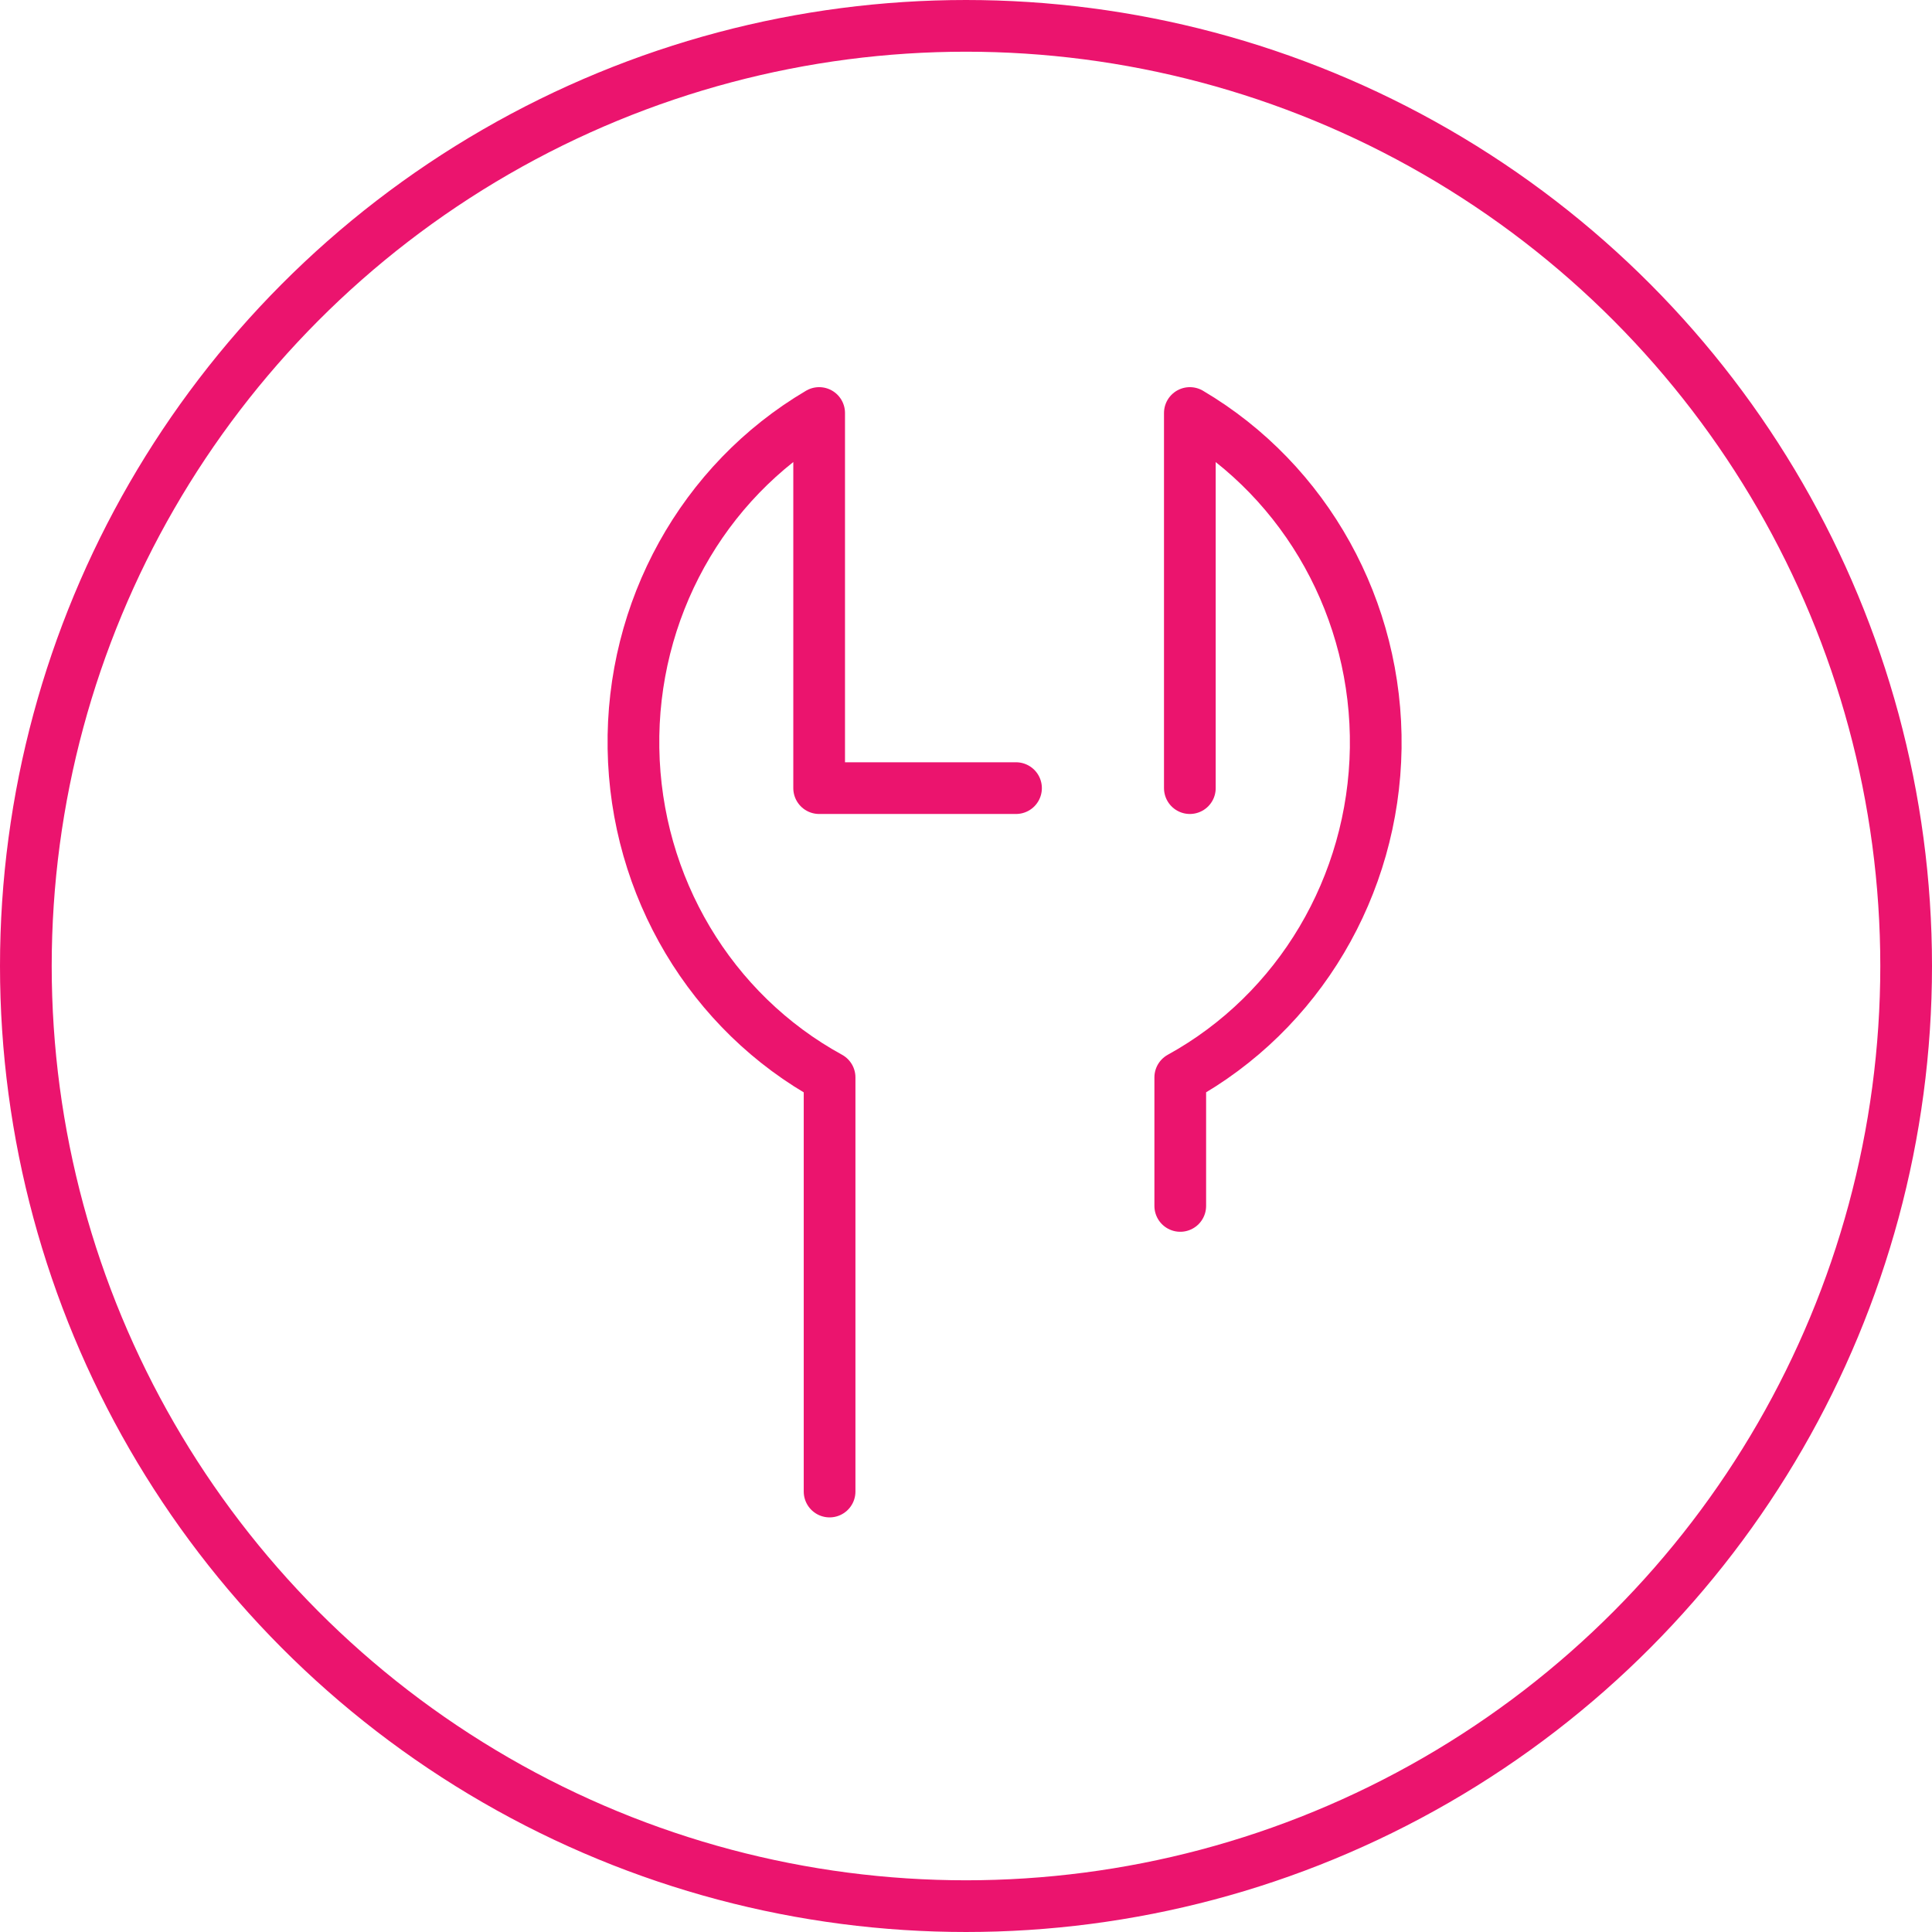
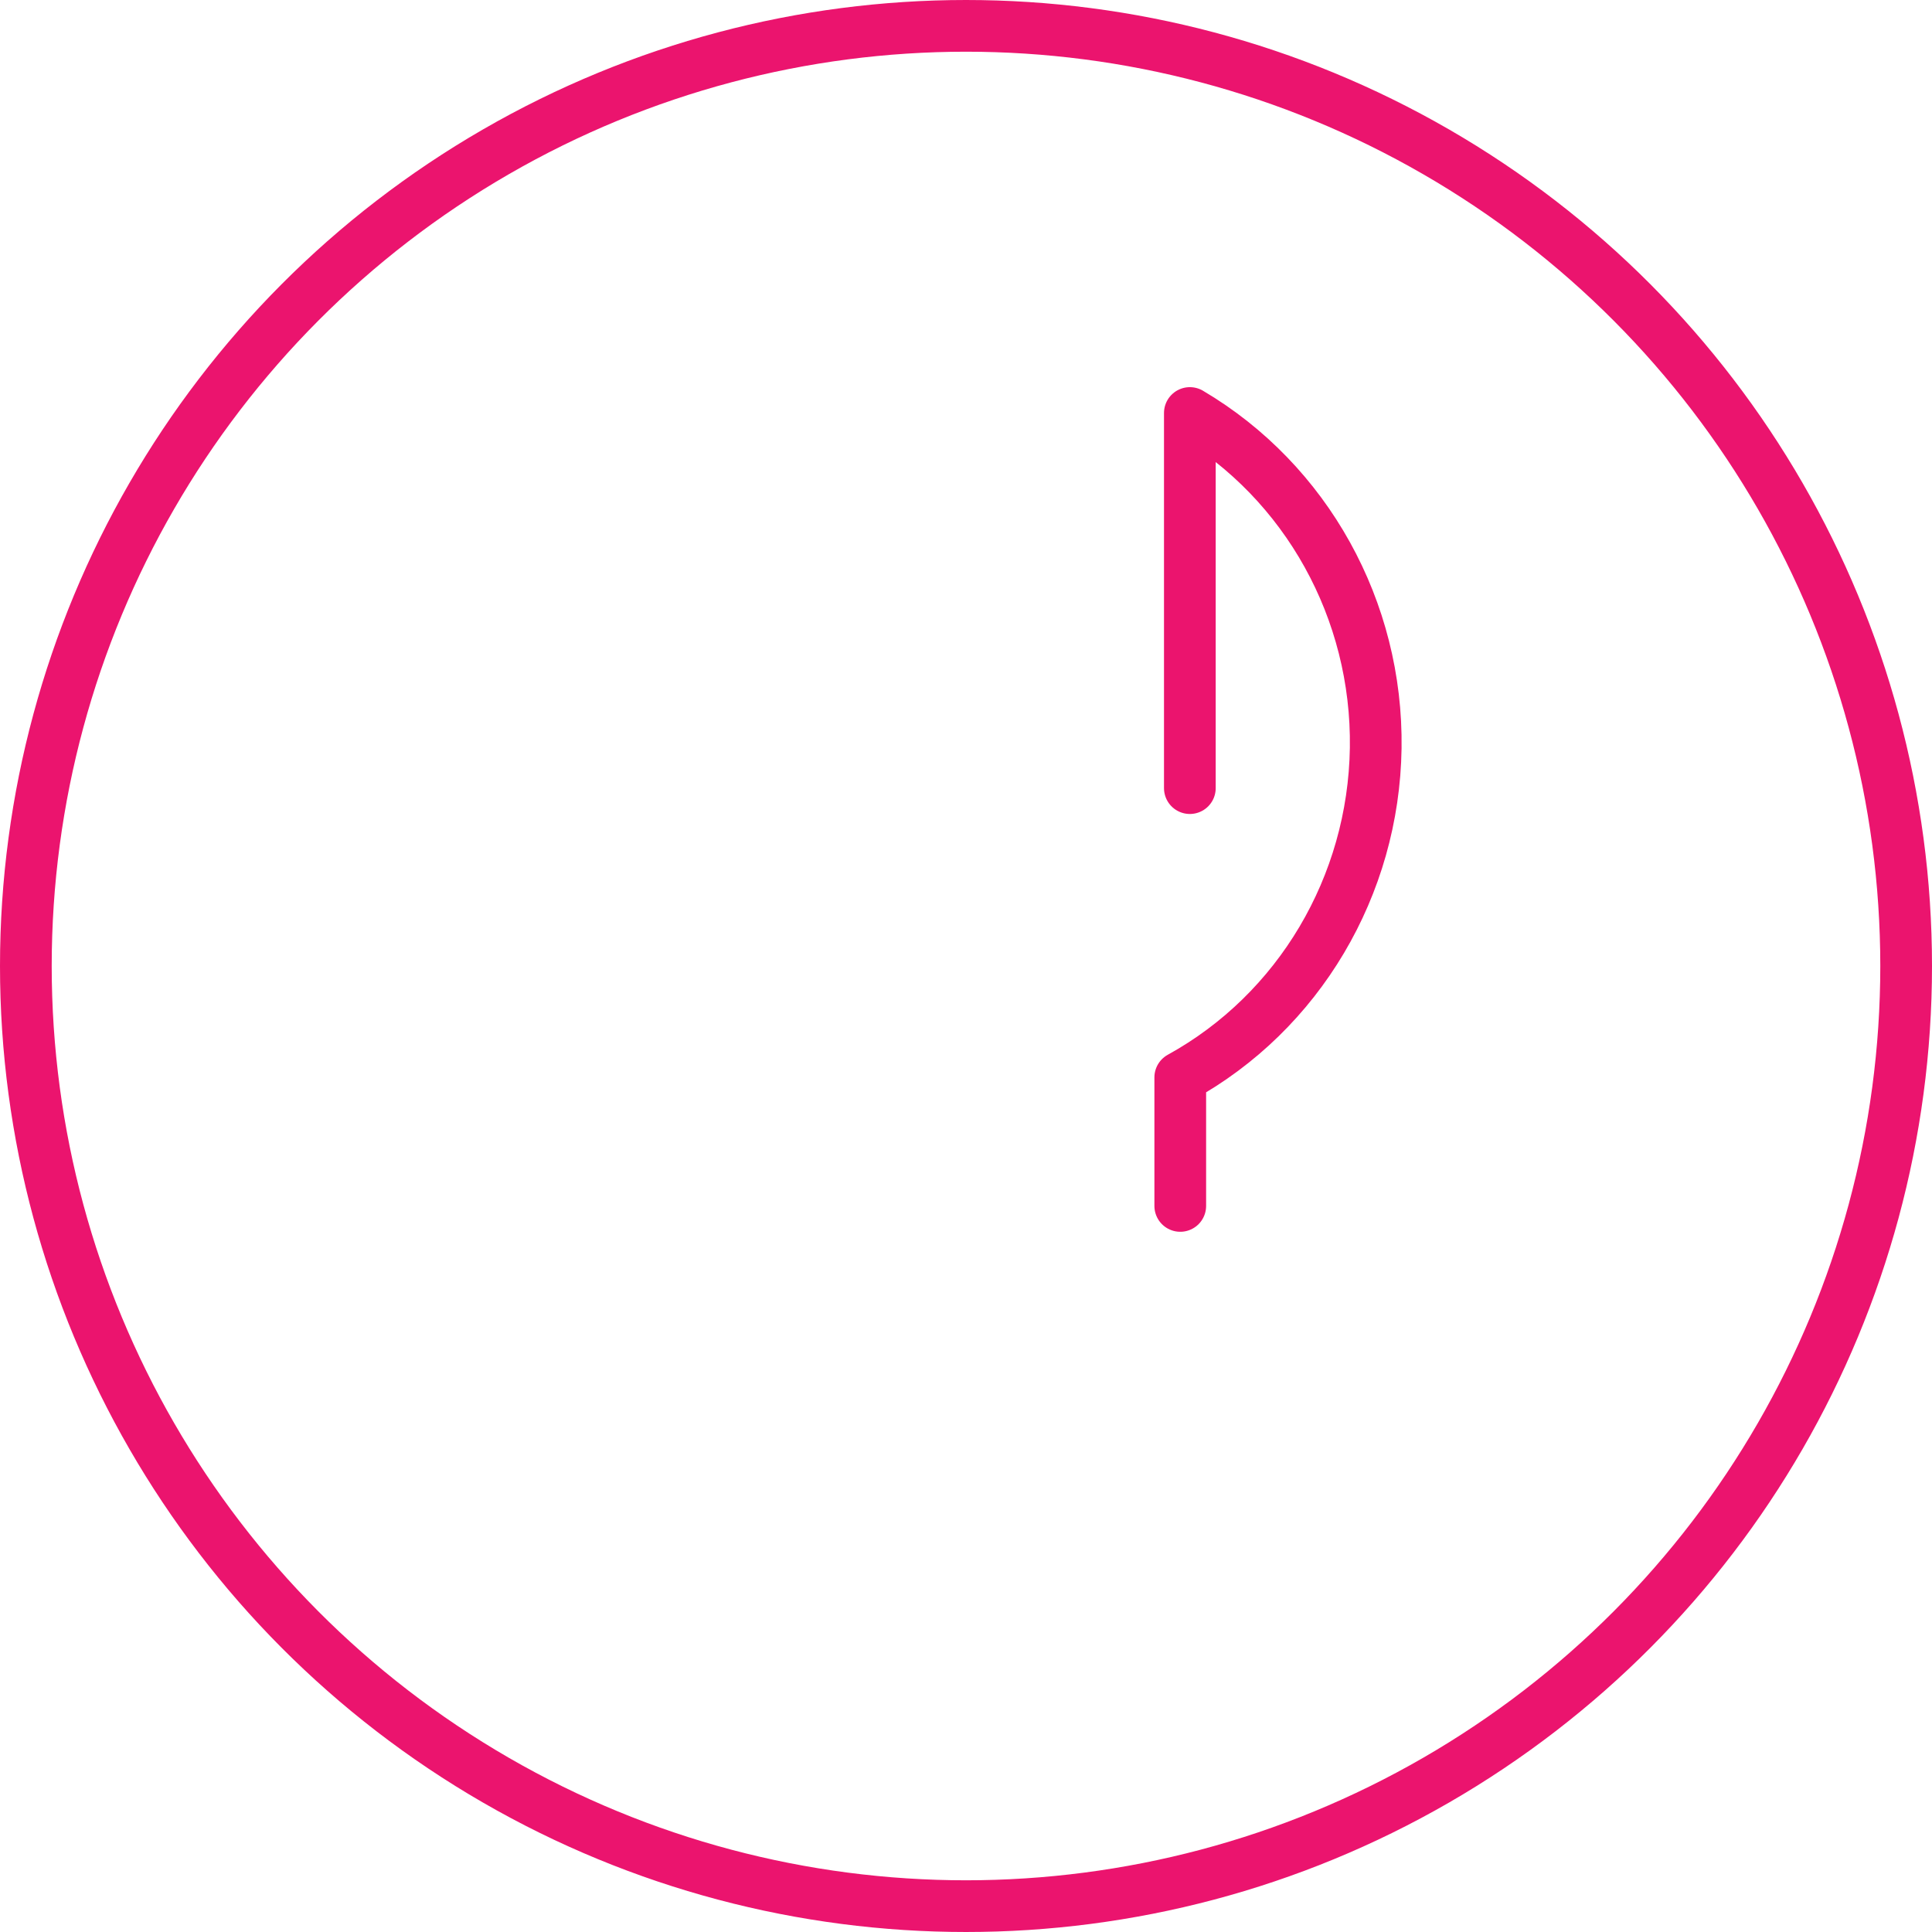
<svg xmlns="http://www.w3.org/2000/svg" width="20.55px" height="20.55px" viewBox="0 0 20.55 20.55" version="1.1">
  <title>After Repair  Value</title>
  <g id="Graphic-Articles" stroke="none" stroke-width="1" fill="none" fill-rule="evenodd">
    <g id="What-is-the-BRRRR-Method-and-how-to-use-it-for-Real-Estate-Investing" transform="translate(-316.725, -958.725)" stroke="#EB146E" stroke-width="0.55">
      <g id="Group-4" transform="translate(288, 726)">
        <g id="calculate-the-cost-basis" transform="translate(12, 81)">
          <g id="total-purchase-price-copy-2" transform="translate(0, 142)">
            <g id="After-Repair--Value" transform="translate(17, 10)">
              <circle id="Oval" cx="10" cy="10" r="10" />
              <g id="Asset-2" transform="translate(6.462, 4.118)" stroke-linecap="round" stroke-linejoin="round">
                <path d="M5.817,8.434 L5.817,7.067 C7.079,6.372 7.874,5.031 7.896,3.564 C7.917,2.097 7.16,0.733 5.919,0 L5.919,3.99" id="Path" />
-                 <path d="M4.07,3.99 L1.976,3.99 L1.976,0 C0.733,0.733 -0.023,2.099 0.001,3.567 C0.024,5.035 0.823,6.375 2.087,7.067 L2.087,11.472" id="Path" />
              </g>
            </g>
          </g>
        </g>
      </g>
    </g>
  </g>
</svg>